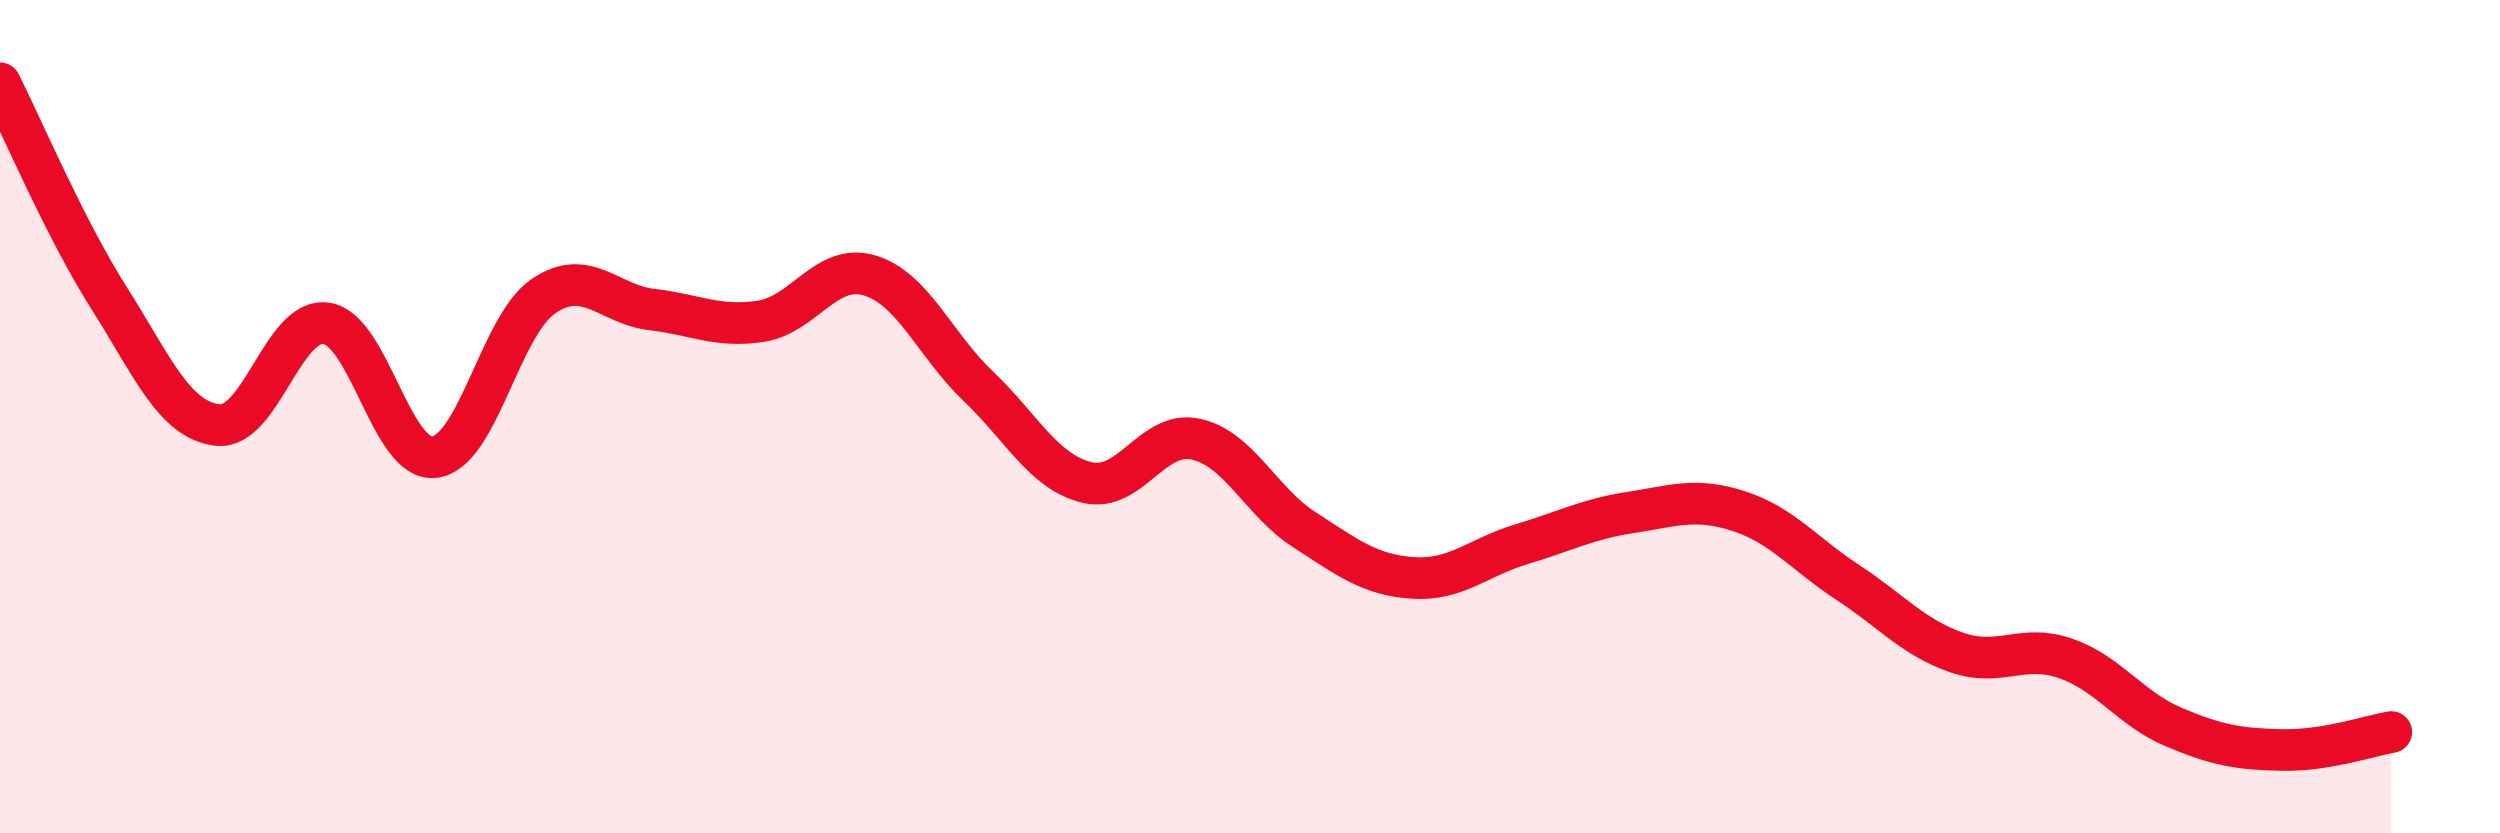
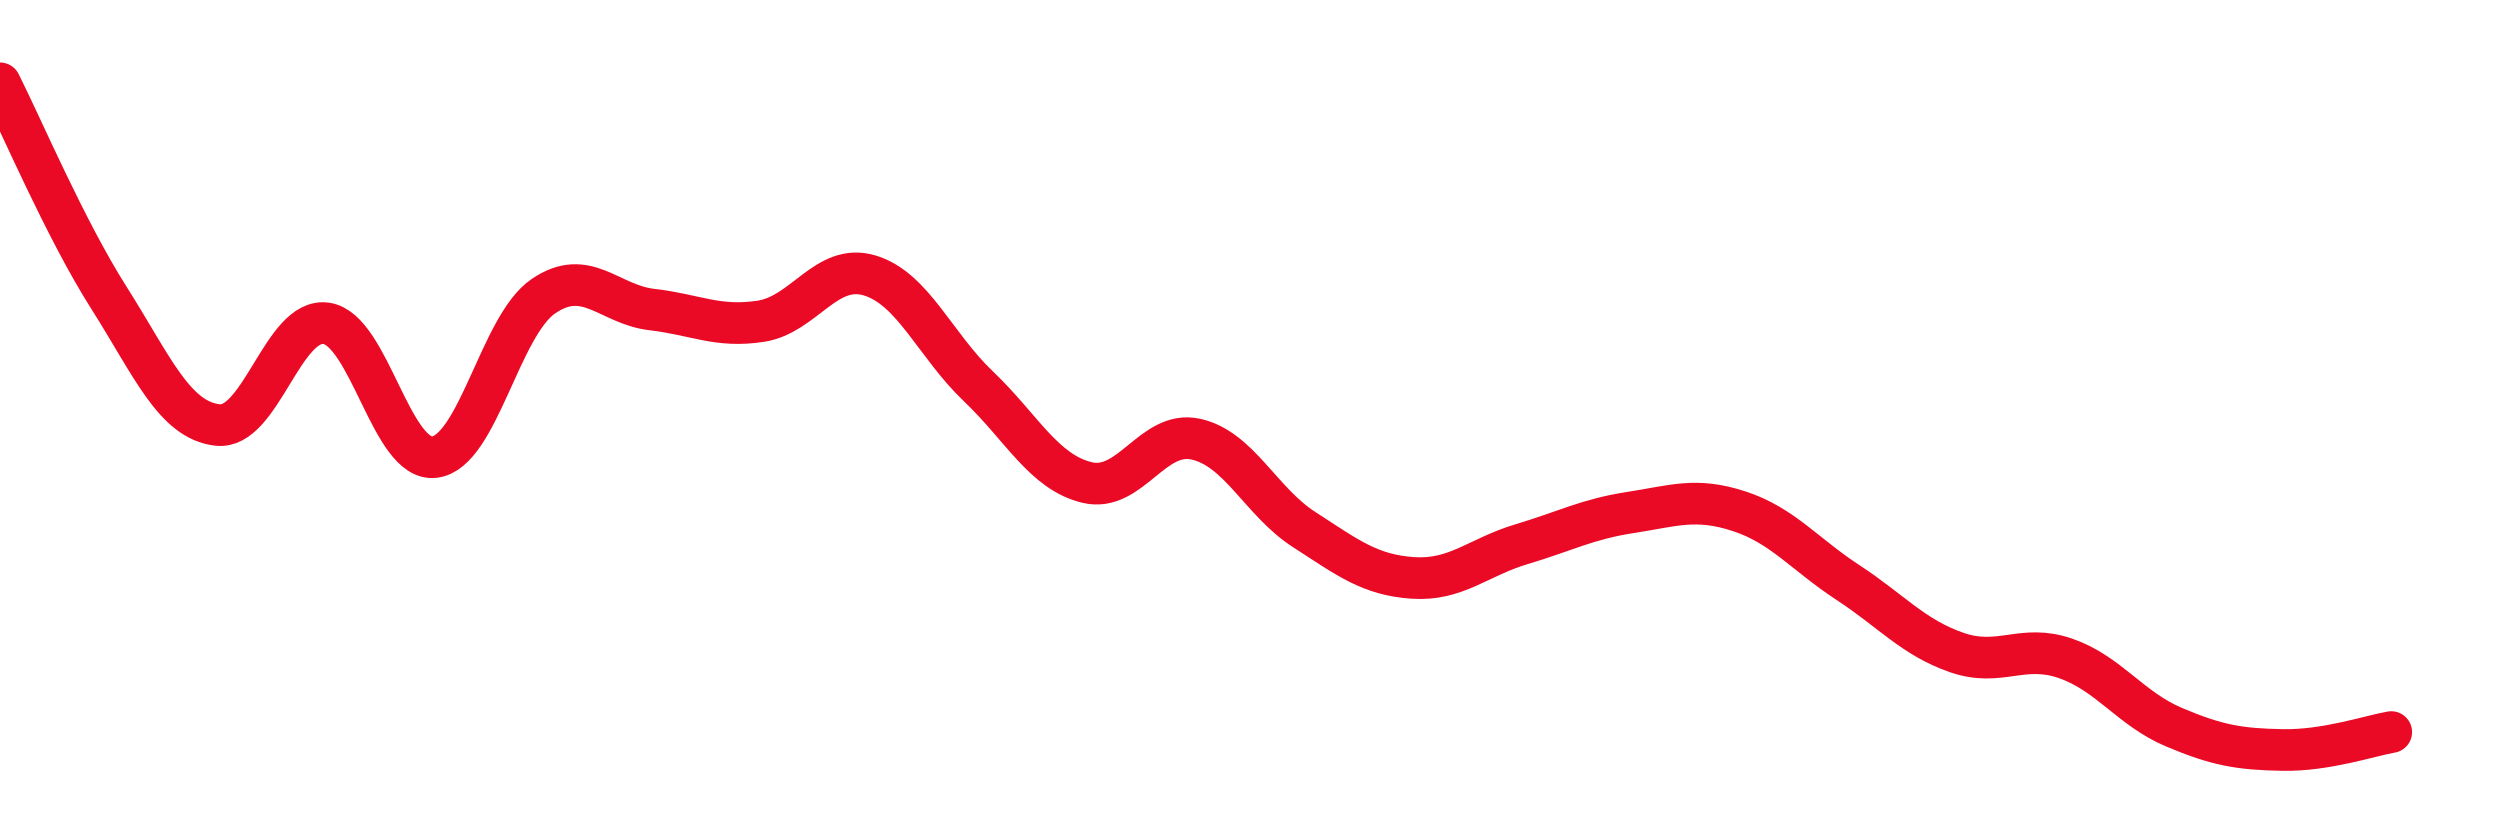
<svg xmlns="http://www.w3.org/2000/svg" width="60" height="20" viewBox="0 0 60 20">
-   <path d="M 0,2 C 0.52,3.03 1.57,5.5 2.61,7.14 C 3.65,8.78 4.18,10.08 5.22,10.2 C 6.26,10.32 6.79,7.61 7.83,7.76 C 8.87,7.91 9.39,11.1 10.43,10.97 C 11.47,10.84 12,7.82 13.04,7.11 C 14.08,6.4 14.61,7.31 15.65,7.43 C 16.69,7.55 17.22,7.87 18.26,7.71 C 19.3,7.55 19.83,6.3 20.87,6.61 C 21.91,6.92 22.44,8.28 23.48,9.27 C 24.52,10.26 25.05,11.33 26.09,11.58 C 27.13,11.83 27.66,10.31 28.7,10.54 C 29.74,10.77 30.26,12.04 31.3,12.71 C 32.34,13.38 32.87,13.8 33.91,13.87 C 34.95,13.94 35.48,13.37 36.52,13.06 C 37.56,12.75 38.09,12.46 39.13,12.3 C 40.17,12.14 40.7,11.93 41.74,12.27 C 42.78,12.61 43.31,13.3 44.35,13.98 C 45.39,14.66 45.92,15.3 46.96,15.66 C 48,16.02 48.53,15.44 49.57,15.8 C 50.61,16.16 51.13,17.01 52.17,17.45 C 53.21,17.89 53.74,17.98 54.78,18 C 55.82,18.02 56.87,17.66 57.39,17.57L57.39 20L0 20Z" fill="#EB0A25" opacity="0.1" stroke-linecap="round" stroke-linejoin="round" />
  <path d="M 0,2 C 0.52,3.03 1.57,5.5 2.61,7.14 C 3.65,8.78 4.18,10.08 5.22,10.2 C 6.26,10.32 6.79,7.61 7.83,7.76 C 8.87,7.91 9.39,11.1 10.43,10.97 C 11.47,10.84 12,7.82 13.04,7.11 C 14.08,6.4 14.61,7.31 15.65,7.43 C 16.69,7.55 17.22,7.87 18.26,7.71 C 19.3,7.55 19.83,6.3 20.87,6.61 C 21.91,6.92 22.44,8.28 23.48,9.27 C 24.52,10.26 25.05,11.33 26.09,11.58 C 27.13,11.83 27.66,10.31 28.7,10.54 C 29.74,10.77 30.26,12.04 31.3,12.71 C 32.34,13.38 32.87,13.8 33.91,13.87 C 34.95,13.94 35.48,13.37 36.52,13.06 C 37.56,12.75 38.09,12.46 39.13,12.3 C 40.17,12.14 40.7,11.93 41.74,12.27 C 42.78,12.61 43.31,13.3 44.35,13.98 C 45.39,14.66 45.92,15.3 46.96,15.66 C 48,16.02 48.53,15.44 49.57,15.8 C 50.61,16.16 51.13,17.01 52.17,17.45 C 53.21,17.89 53.74,17.98 54.78,18 C 55.82,18.02 56.87,17.66 57.39,17.57" stroke="#EB0A25" stroke-width="1" fill="none" stroke-linecap="round" stroke-linejoin="round" />
</svg>